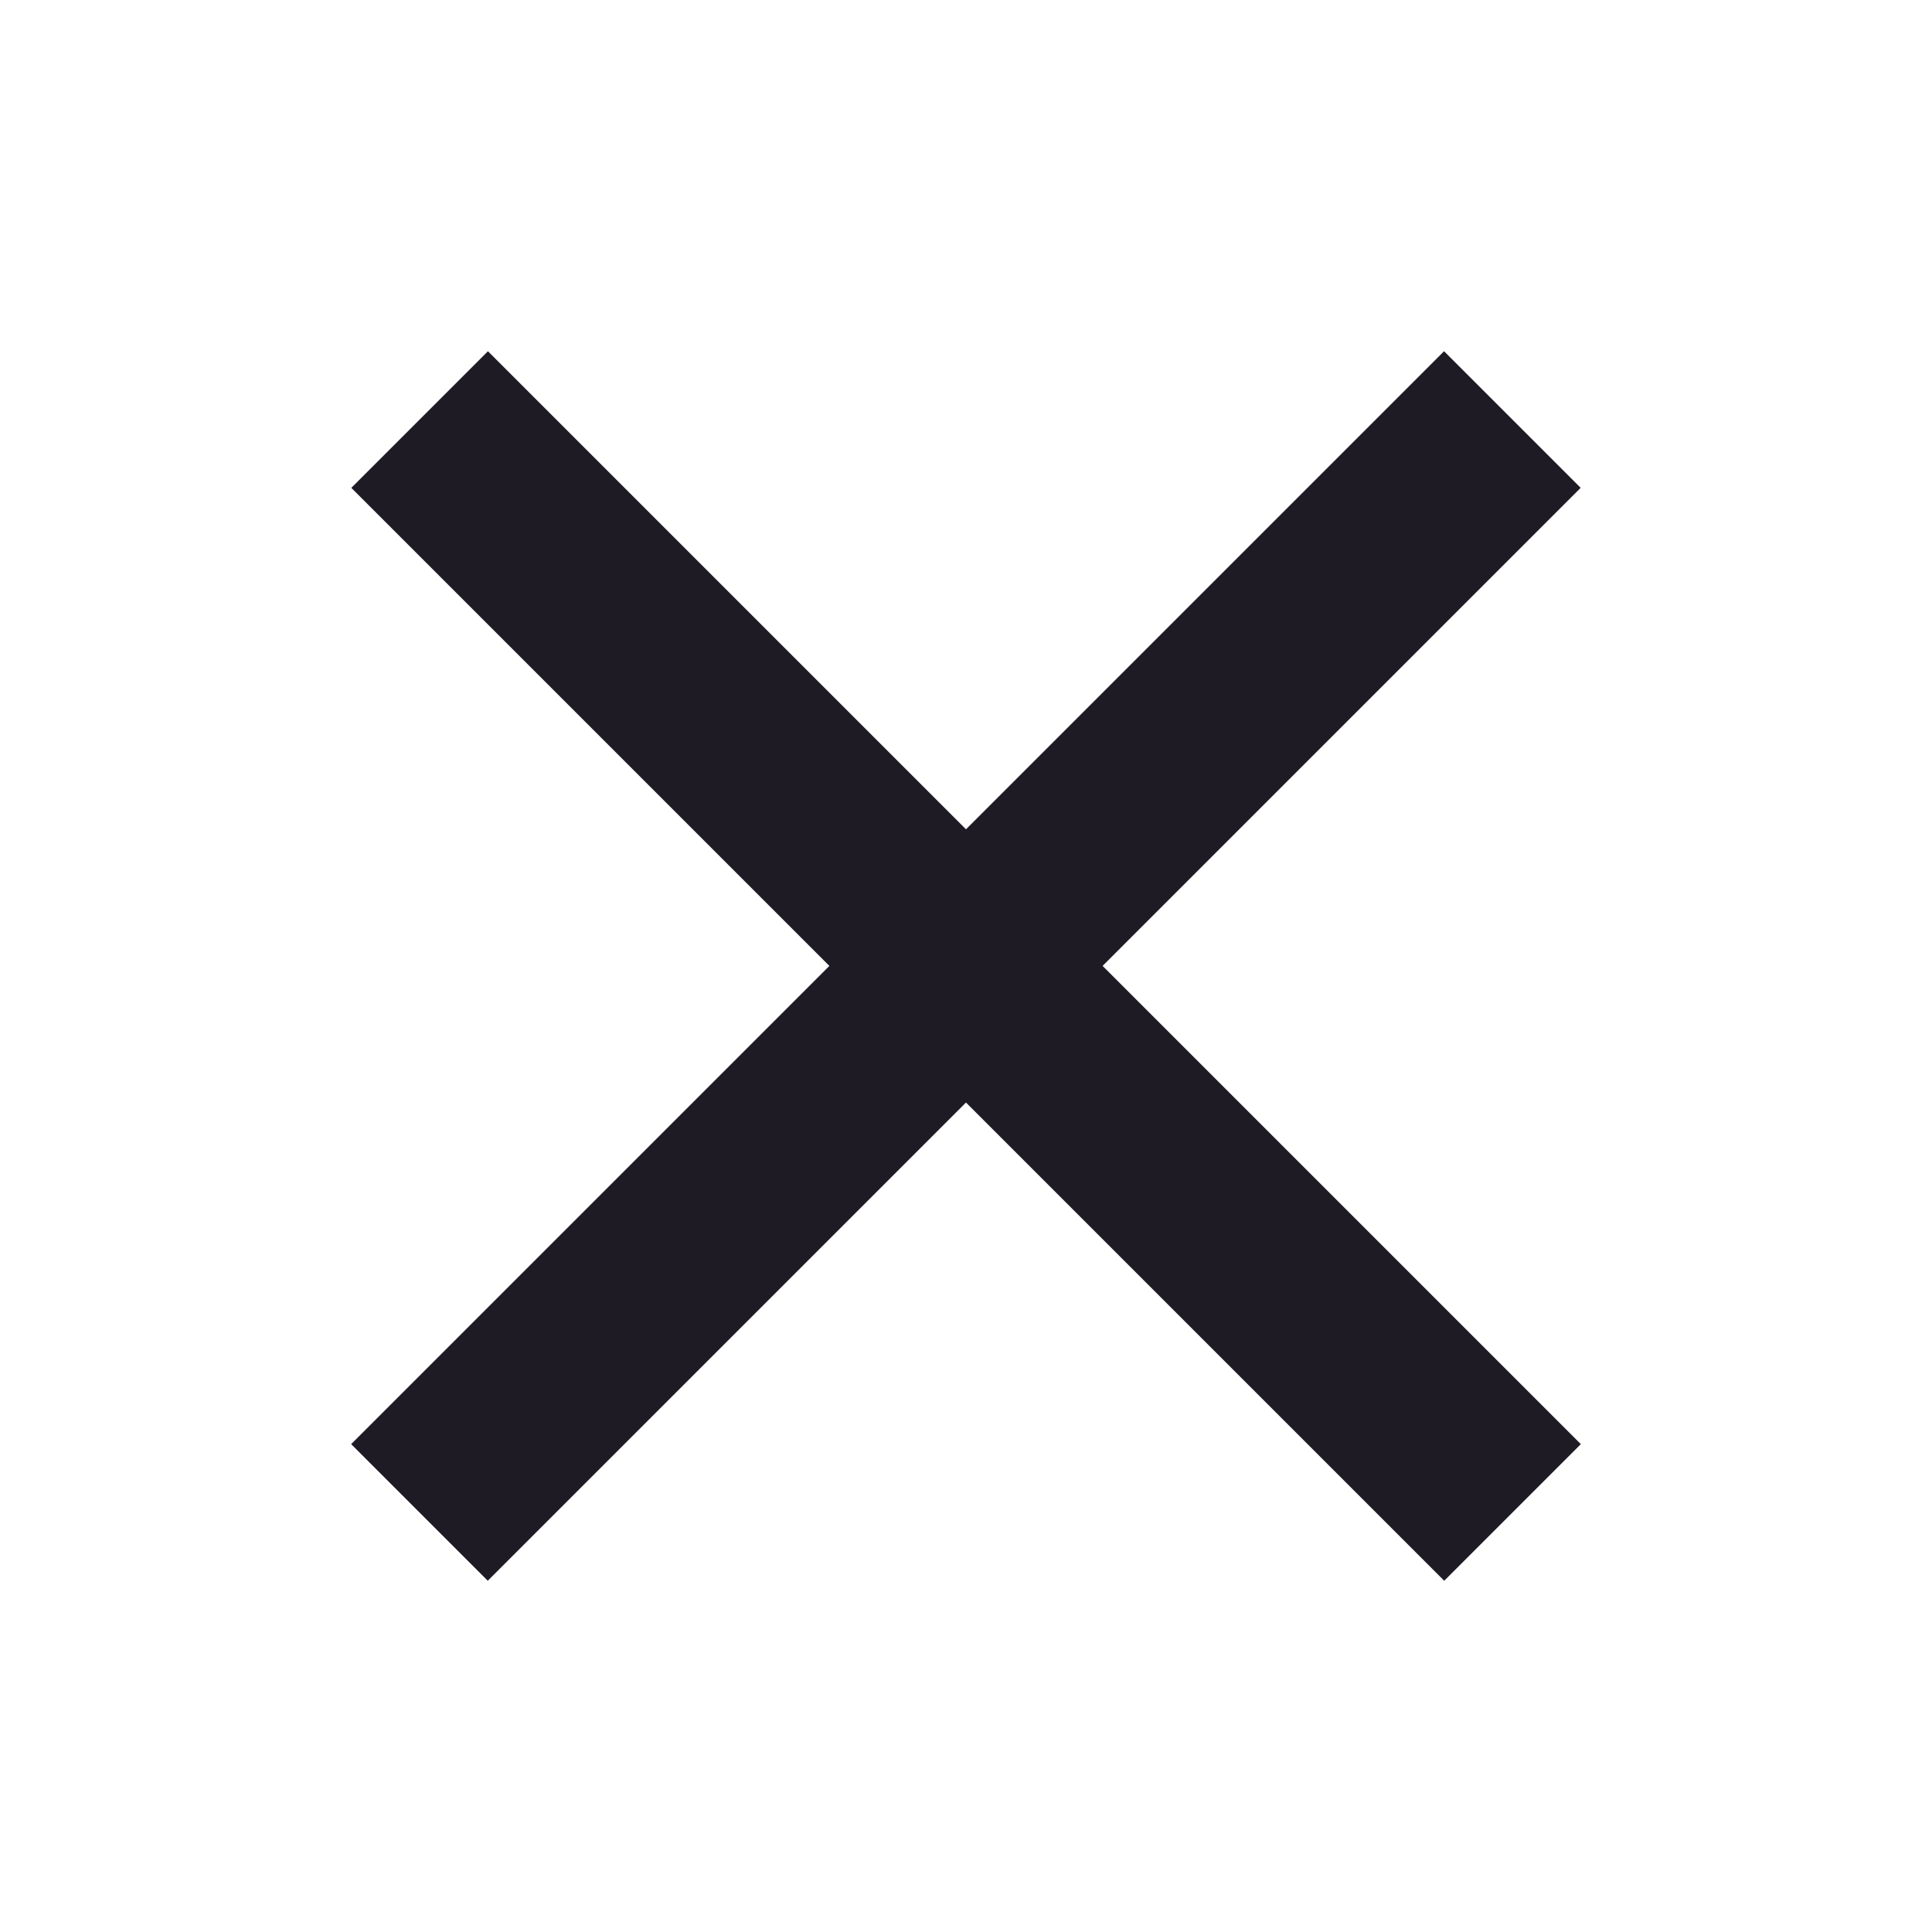
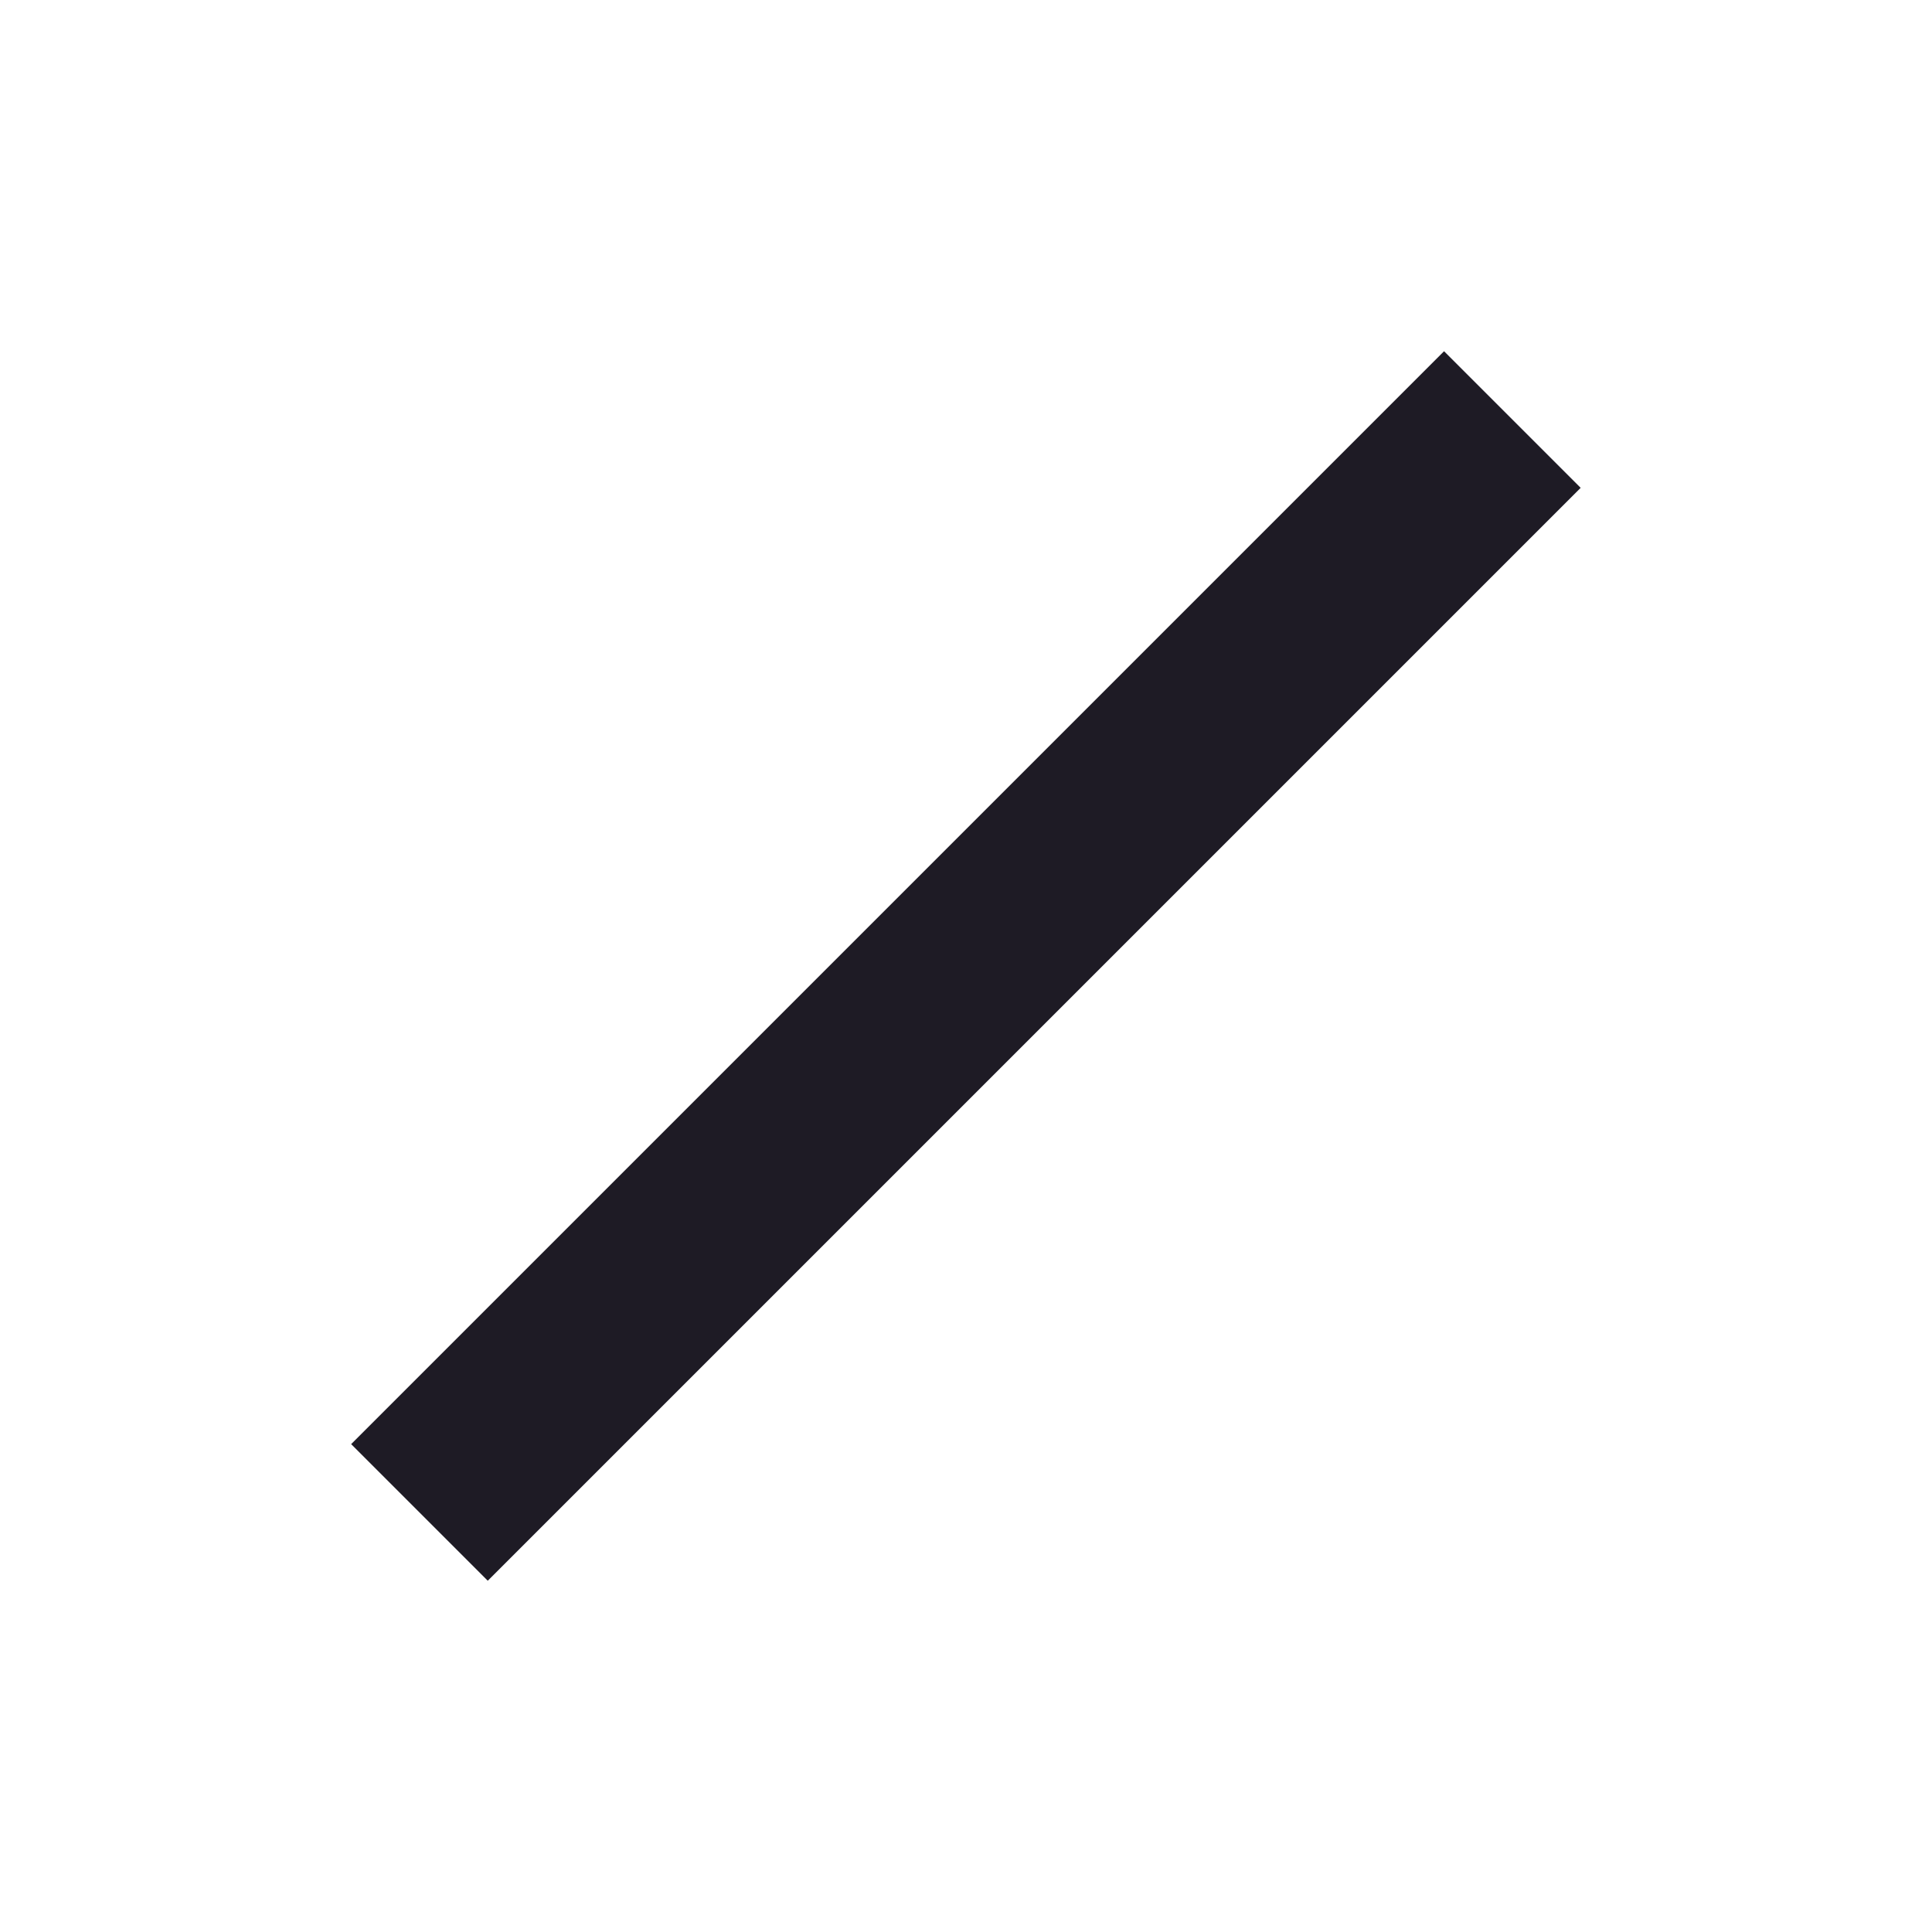
<svg xmlns="http://www.w3.org/2000/svg" width="20" height="20" viewBox="0 0 20 20" fill="none">
  <rect x="16.363" y="5.05" width="16" height="2" transform="rotate(135 16.363 5.05)" fill="#1E1B25" />
-   <rect x="5.051" y="3.636" width="16" height="2" transform="rotate(45 5.051 3.636)" fill="#1E1B25" />
</svg>